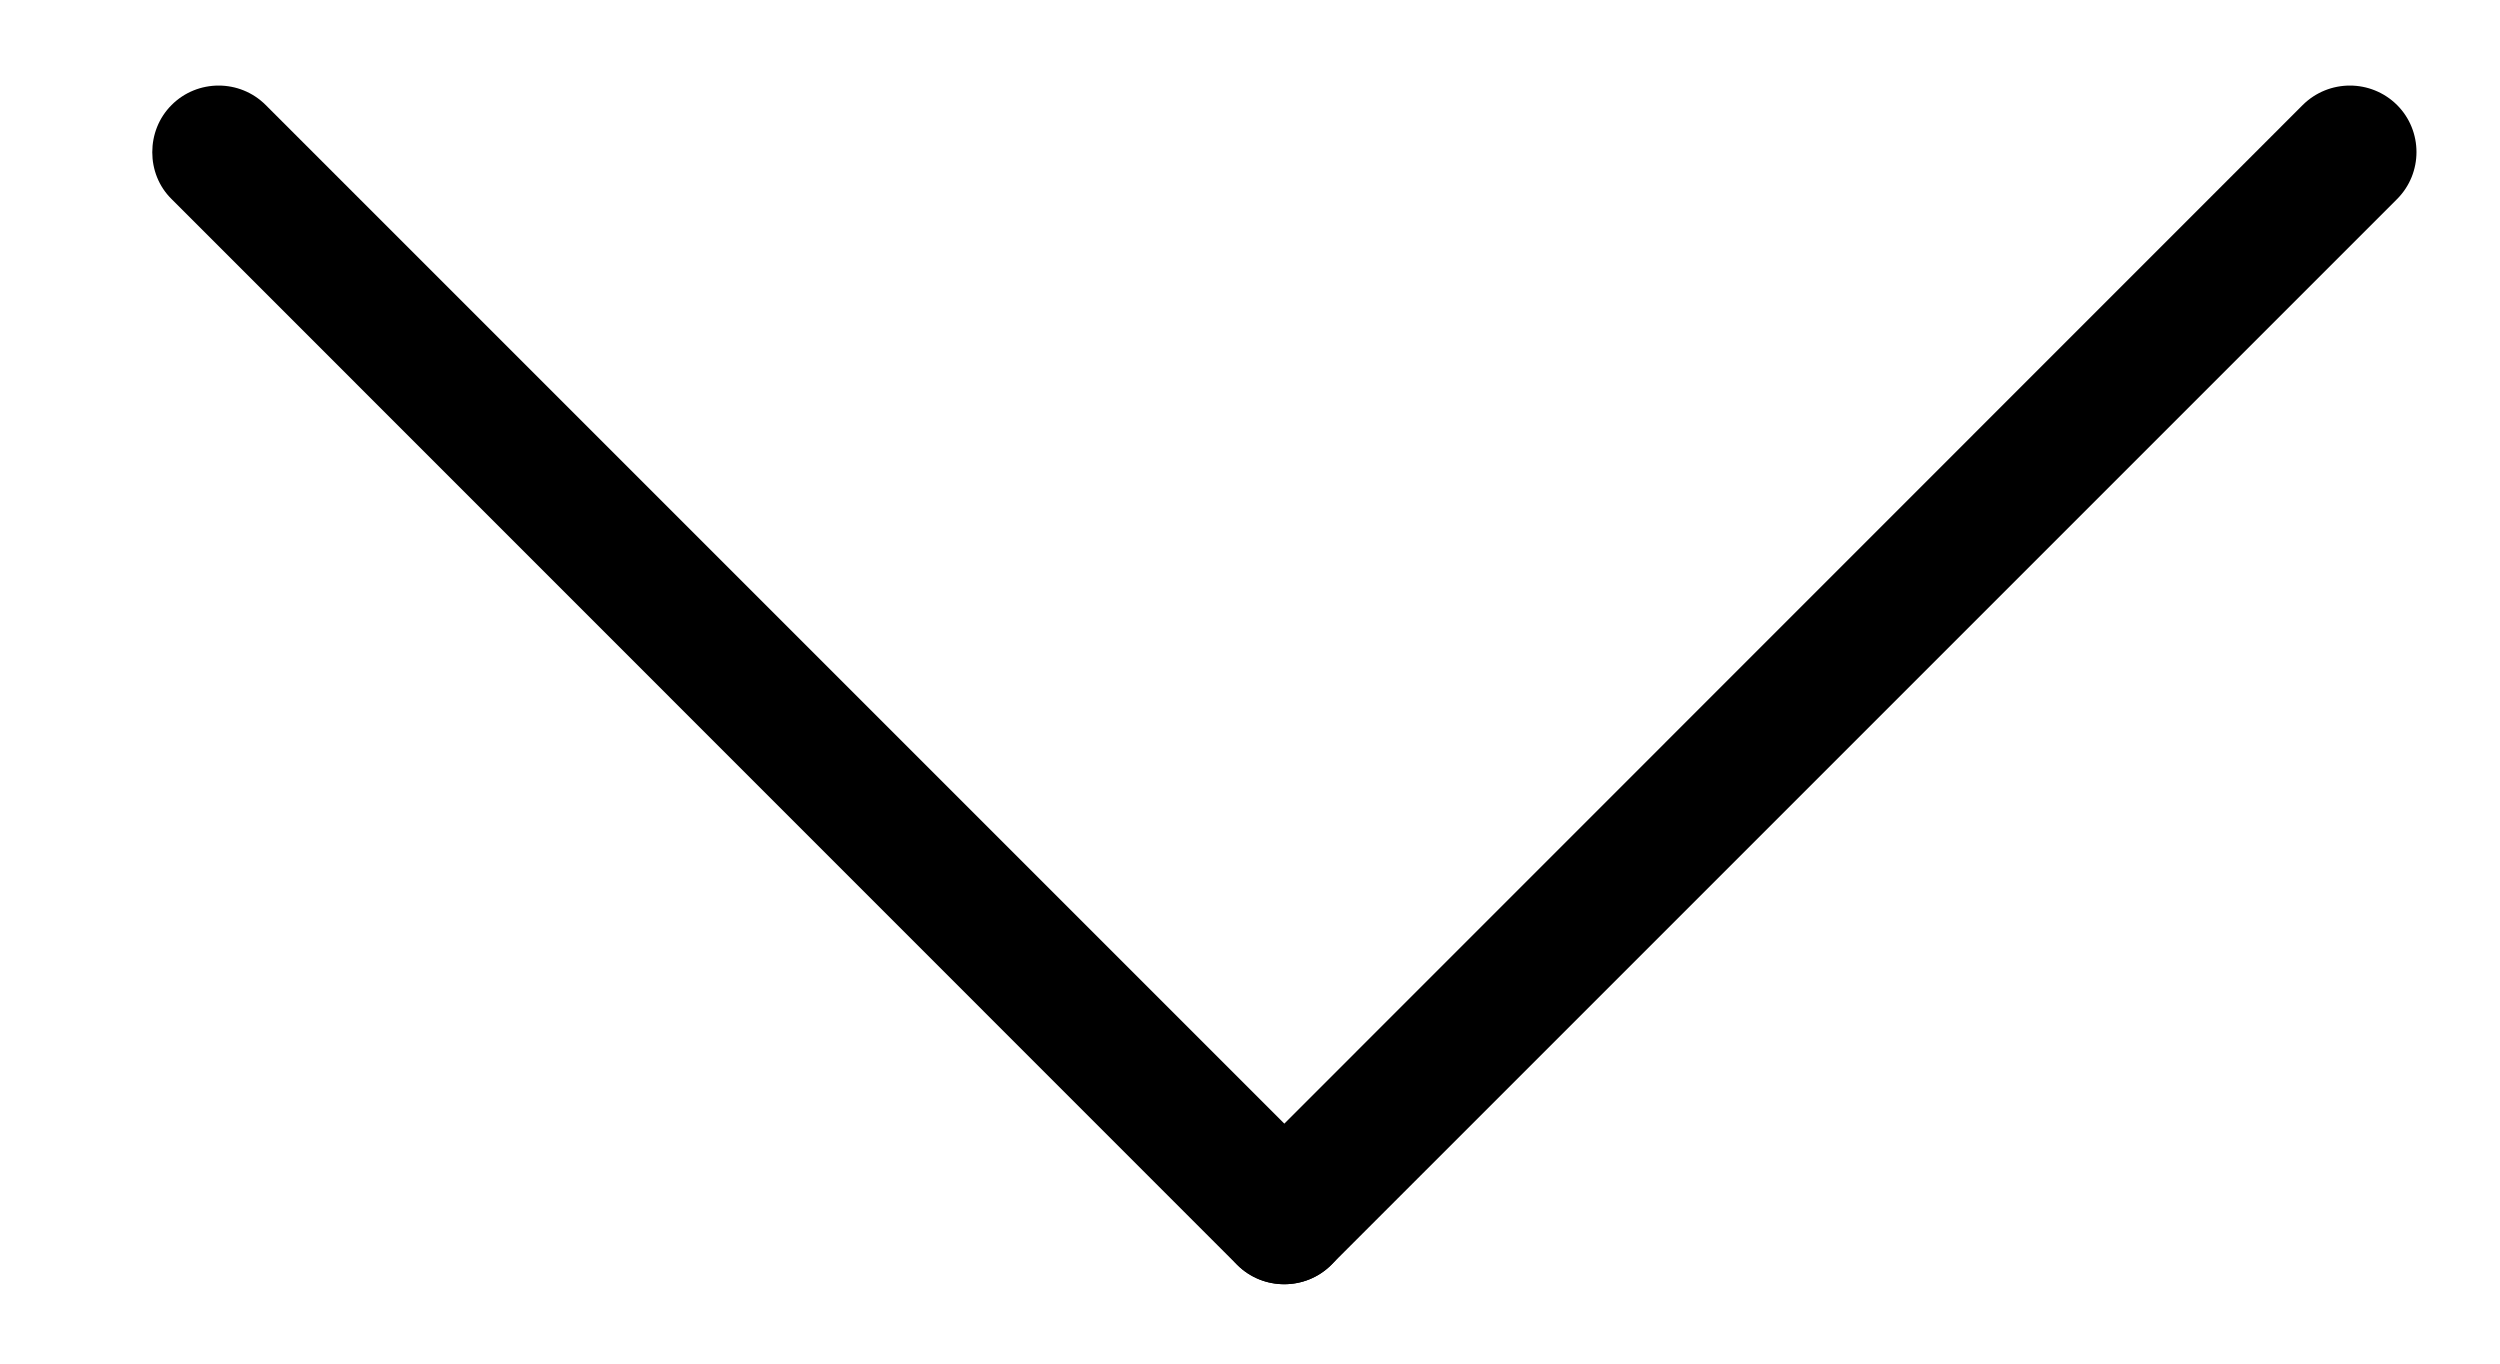
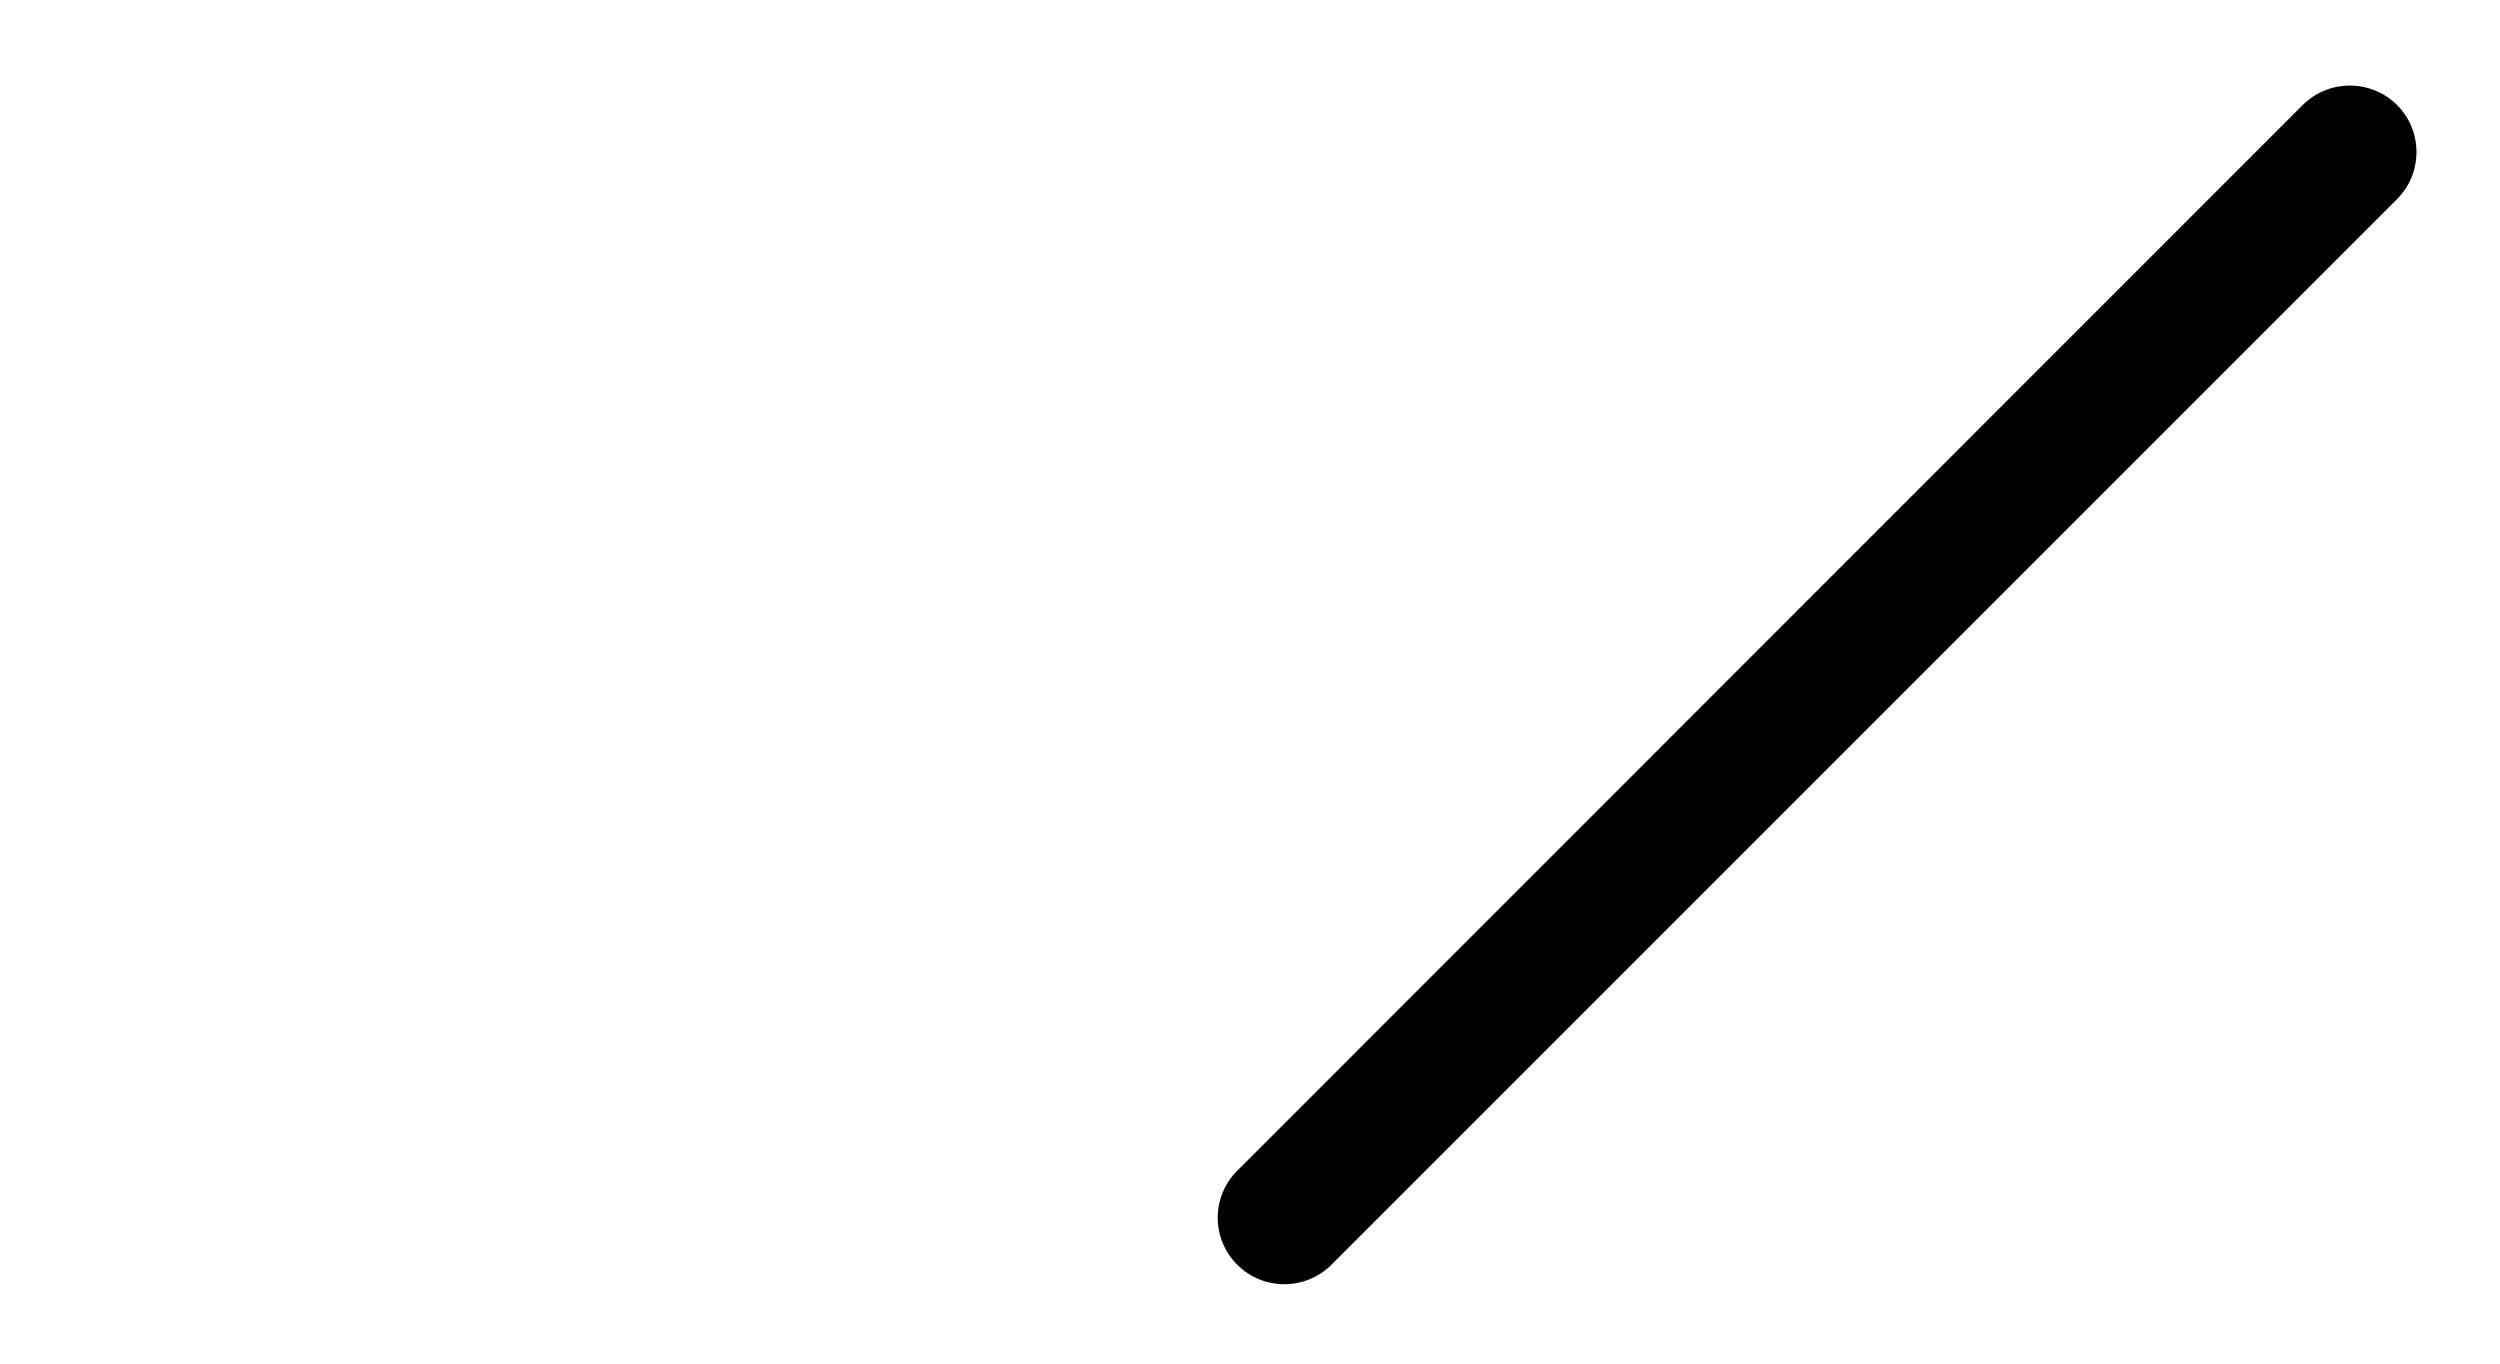
<svg xmlns="http://www.w3.org/2000/svg" width="11" height="6" viewBox="0 0 11 6">
  <defs>
    <filter id="5yo0x5wkfa">
      <feColorMatrix in="SourceGraphic" values="0 0 0 0 0 0 0 0 0 0 0 0 0 0 0 0 0 0 1 0" />
    </filter>
  </defs>
  <g fill="none" fill-rule="evenodd">
    <g filter="url(#5yo0x5wkfa)" transform="translate(-1389 -303)">
      <g fill="#000" fill-rule="nonzero">
        <path d="M5.216 4.793L.527.104C.413-.01.227-.01.113.104c-.114.115-.114.3 0 .415l4.689 4.688c.057.057.132.086.207.086.075 0 .15-.029.207-.086.114-.114.114-.3 0-.414z" transform="rotate(90 548.151 851.5)" />
-         <path d="M5.216 4.793c-.114-.114-.3-.114-.414 0L.113 9.482c-.114.114-.114.3 0 .414.057.057.132.085.208.085.075 0 .15-.028.206-.085l4.69-4.689c.113-.114.113-.3-.001-.414z" transform="rotate(90 548.151 851.5)" />
      </g>
    </g>
  </g>
</svg>